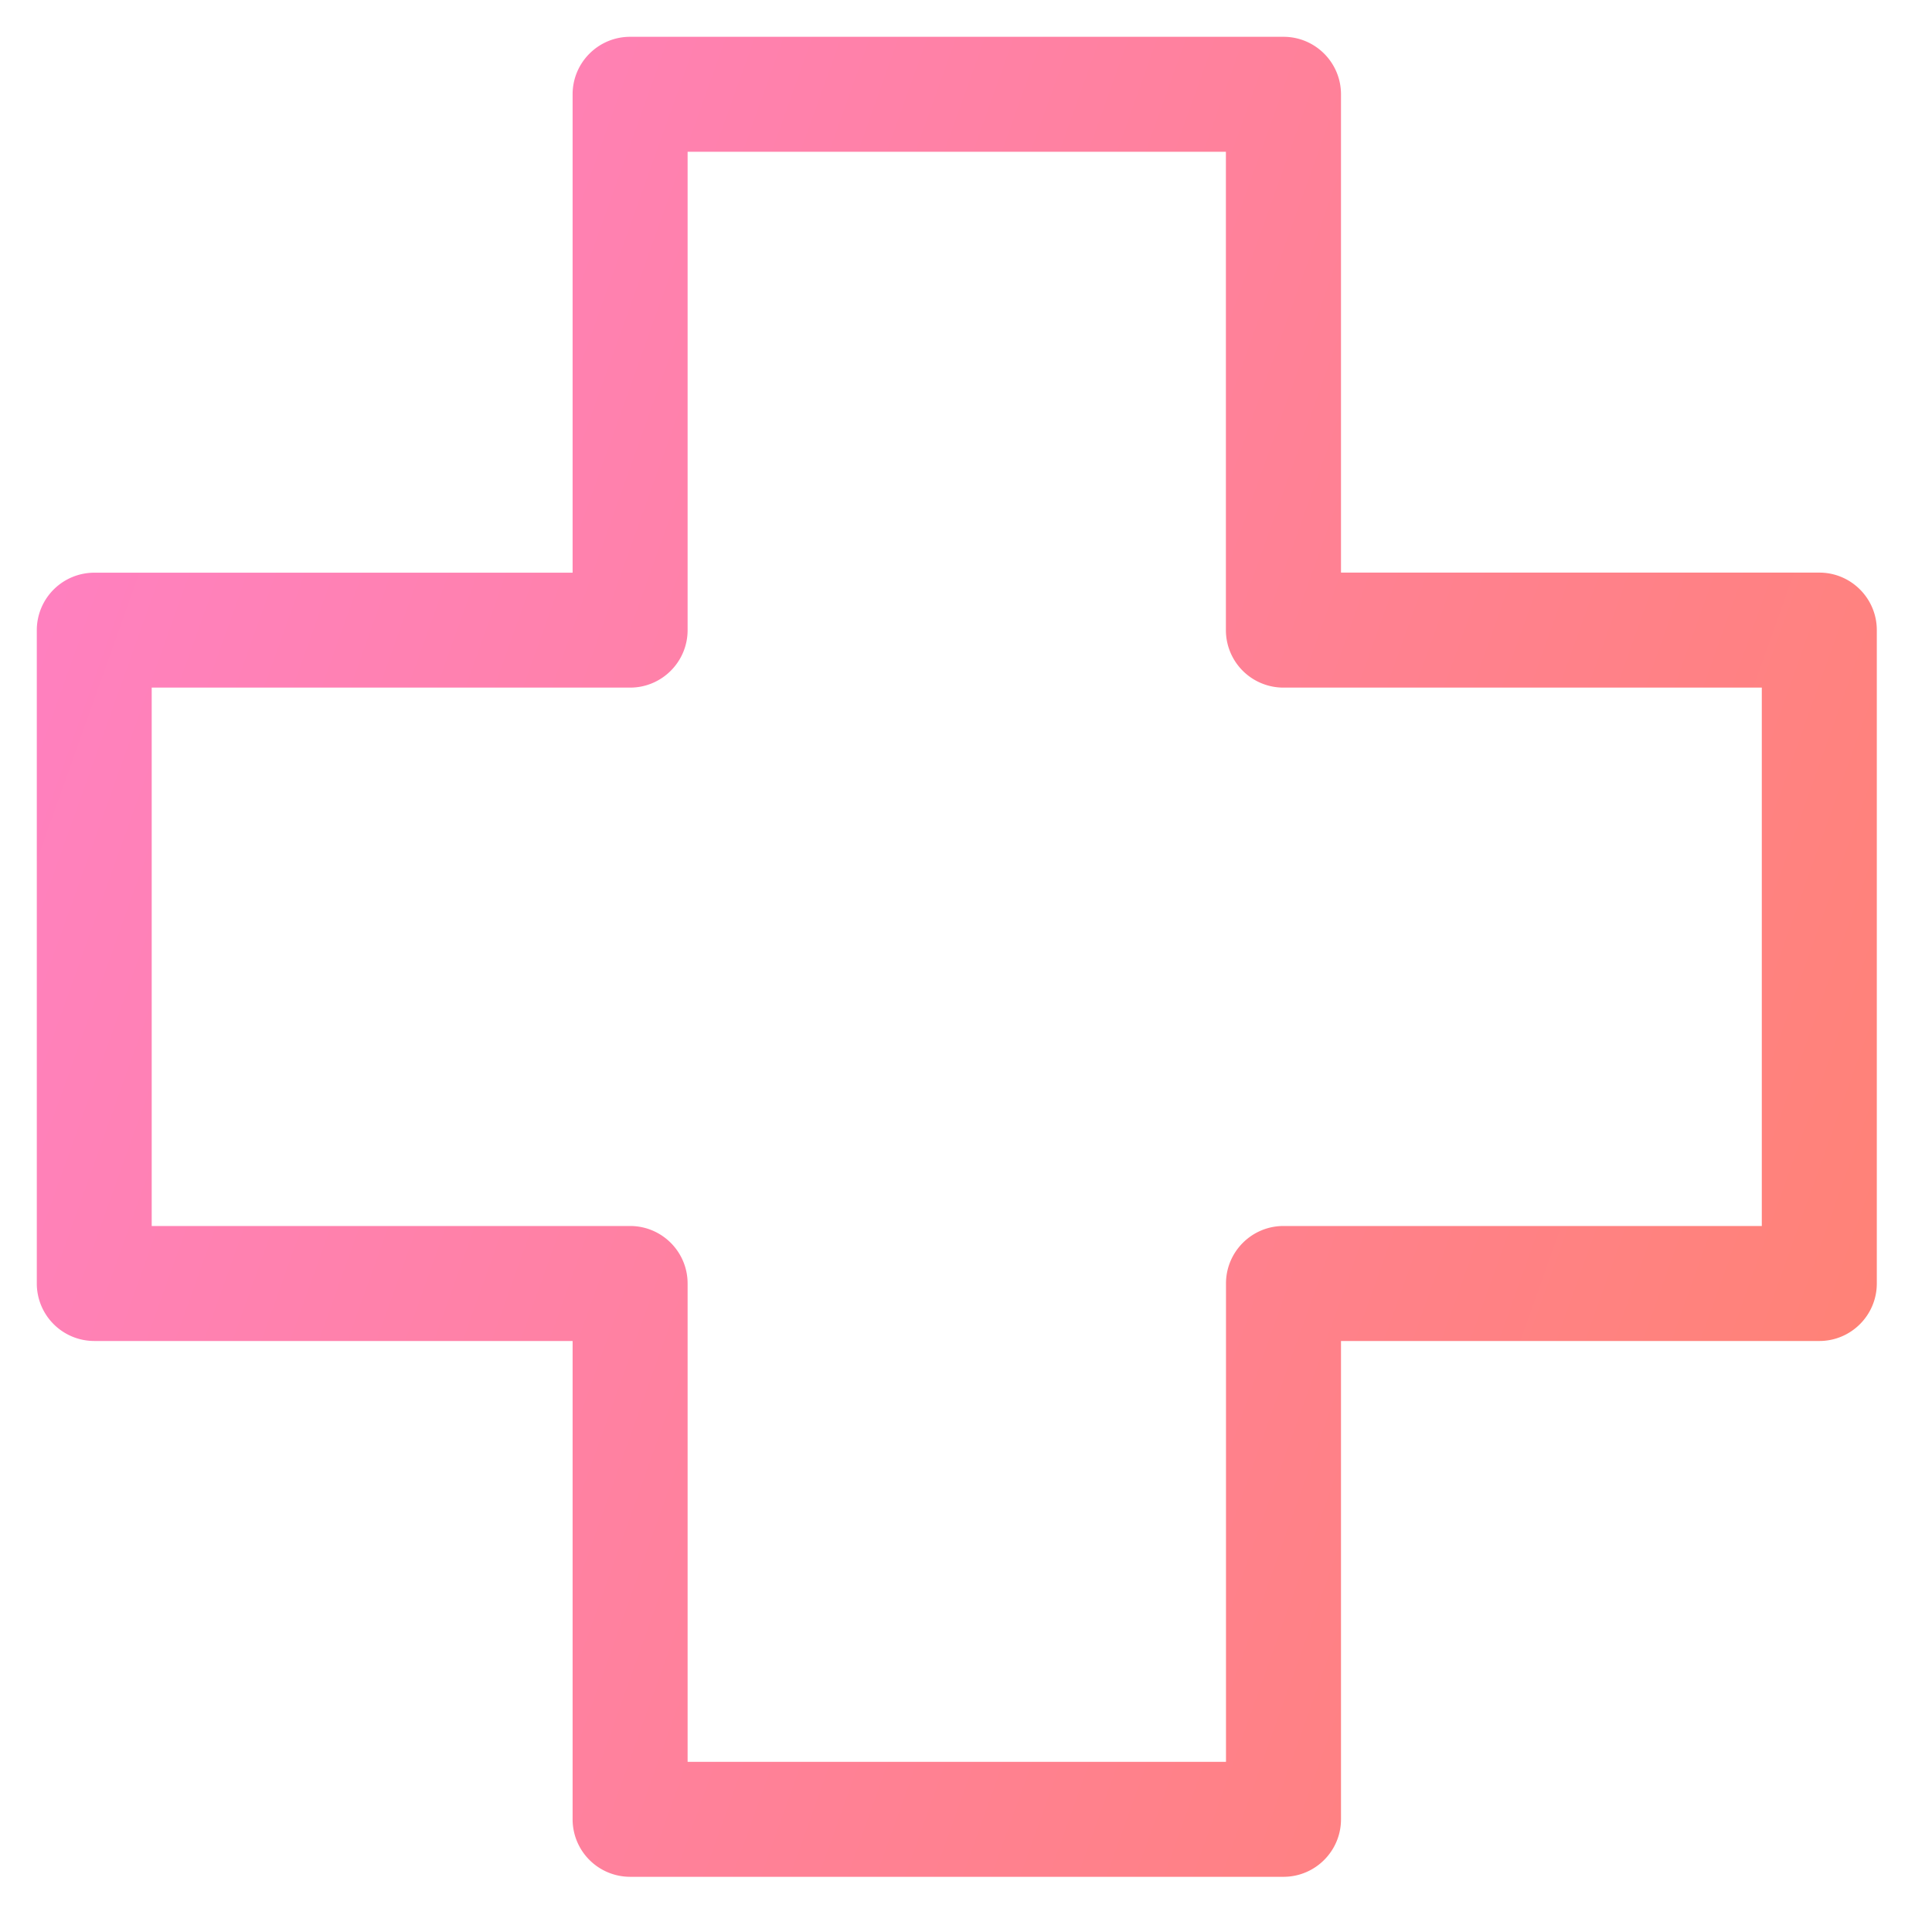
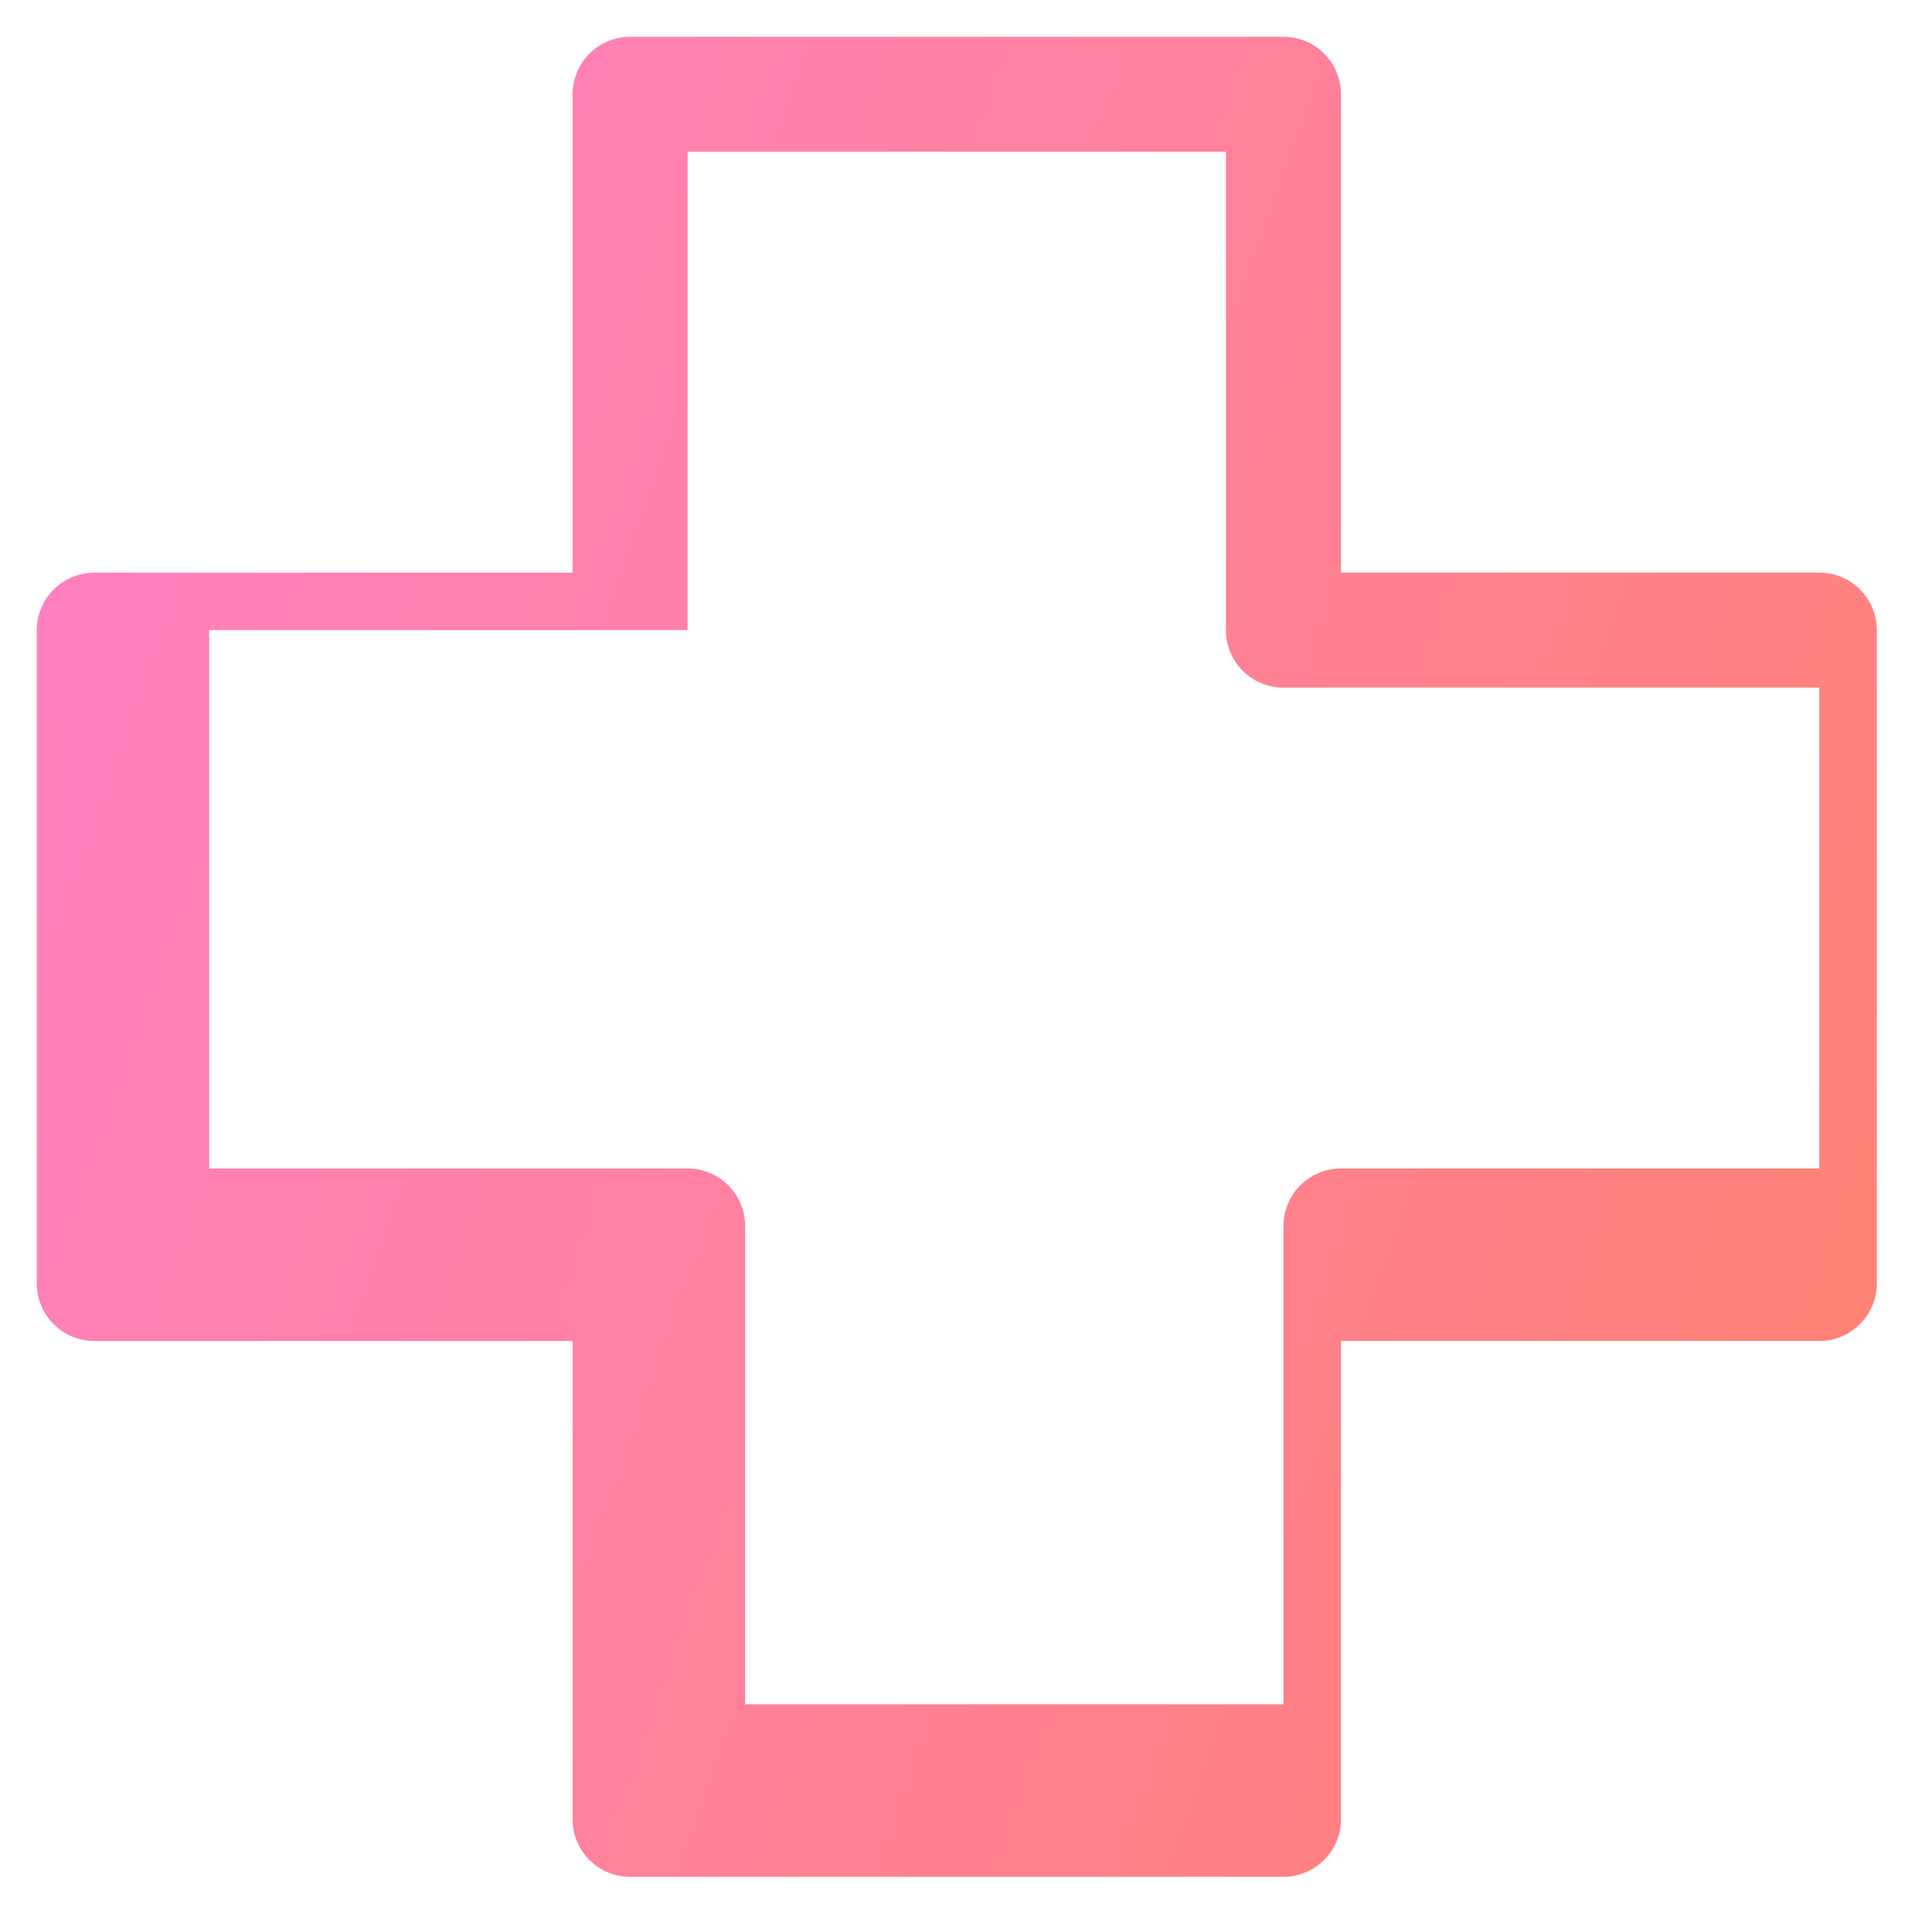
<svg xmlns="http://www.w3.org/2000/svg" fill="none" viewBox="0 0 21 21">
-   <path fill="url(#healthcare_svg__a)" fill-rule="evenodd" d="M6.224 1.025c0-.345.28-.625.625-.625h7.102c.345 0 .625.28.625.625v5.199h5.199c.345 0 .625.28.625.625v7.102c0 .345-.28.625-.625.625h-5.199v5.199c0 .345-.28.625-.625.625H6.849a.625.625 0 0 1-.625-.625v-5.199h-5.2a.625.625 0 0 1-.624-.625V6.85a.625.625 0 0 1 .625-.625h5.199zm1.25.625v5.199c0 .345-.28.625-.625.625h-5.2v5.852h5.2c.345 0 .625.28.625.625v5.199h5.852v-5.199c0-.345.28-.625.625-.625h5.199V7.474H13.95a.625.625 0 0 1-.625-.625V1.65z" clip-rule="evenodd" />
+   <path fill="url(#healthcare_svg__a)" fill-rule="evenodd" d="M6.224 1.025c0-.345.28-.625.625-.625h7.102c.345 0 .625.28.625.625v5.199h5.199c.345 0 .625.28.625.625v7.102c0 .345-.28.625-.625.625h-5.199v5.199c0 .345-.28.625-.625.625H6.849a.625.625 0 0 1-.625-.625v-5.199h-5.2a.625.625 0 0 1-.624-.625V6.85a.625.625 0 0 1 .625-.625h5.199zm1.25.625v5.199h-5.2v5.852h5.2c.345 0 .625.28.625.625v5.199h5.852v-5.199c0-.345.28-.625.625-.625h5.199V7.474H13.95a.625.625 0 0 1-.625-.625V1.65z" clip-rule="evenodd" />
  <defs>
    <linearGradient id="healthcare_svg__a" x1="-8.489" x2="23.456" y1="9.011" y2="20.4" gradientUnits="userSpaceOnUse">
      <stop stop-color="#FF80D9" />
      <stop offset="1" stop-color="#FF8266" />
    </linearGradient>
  </defs>
</svg>